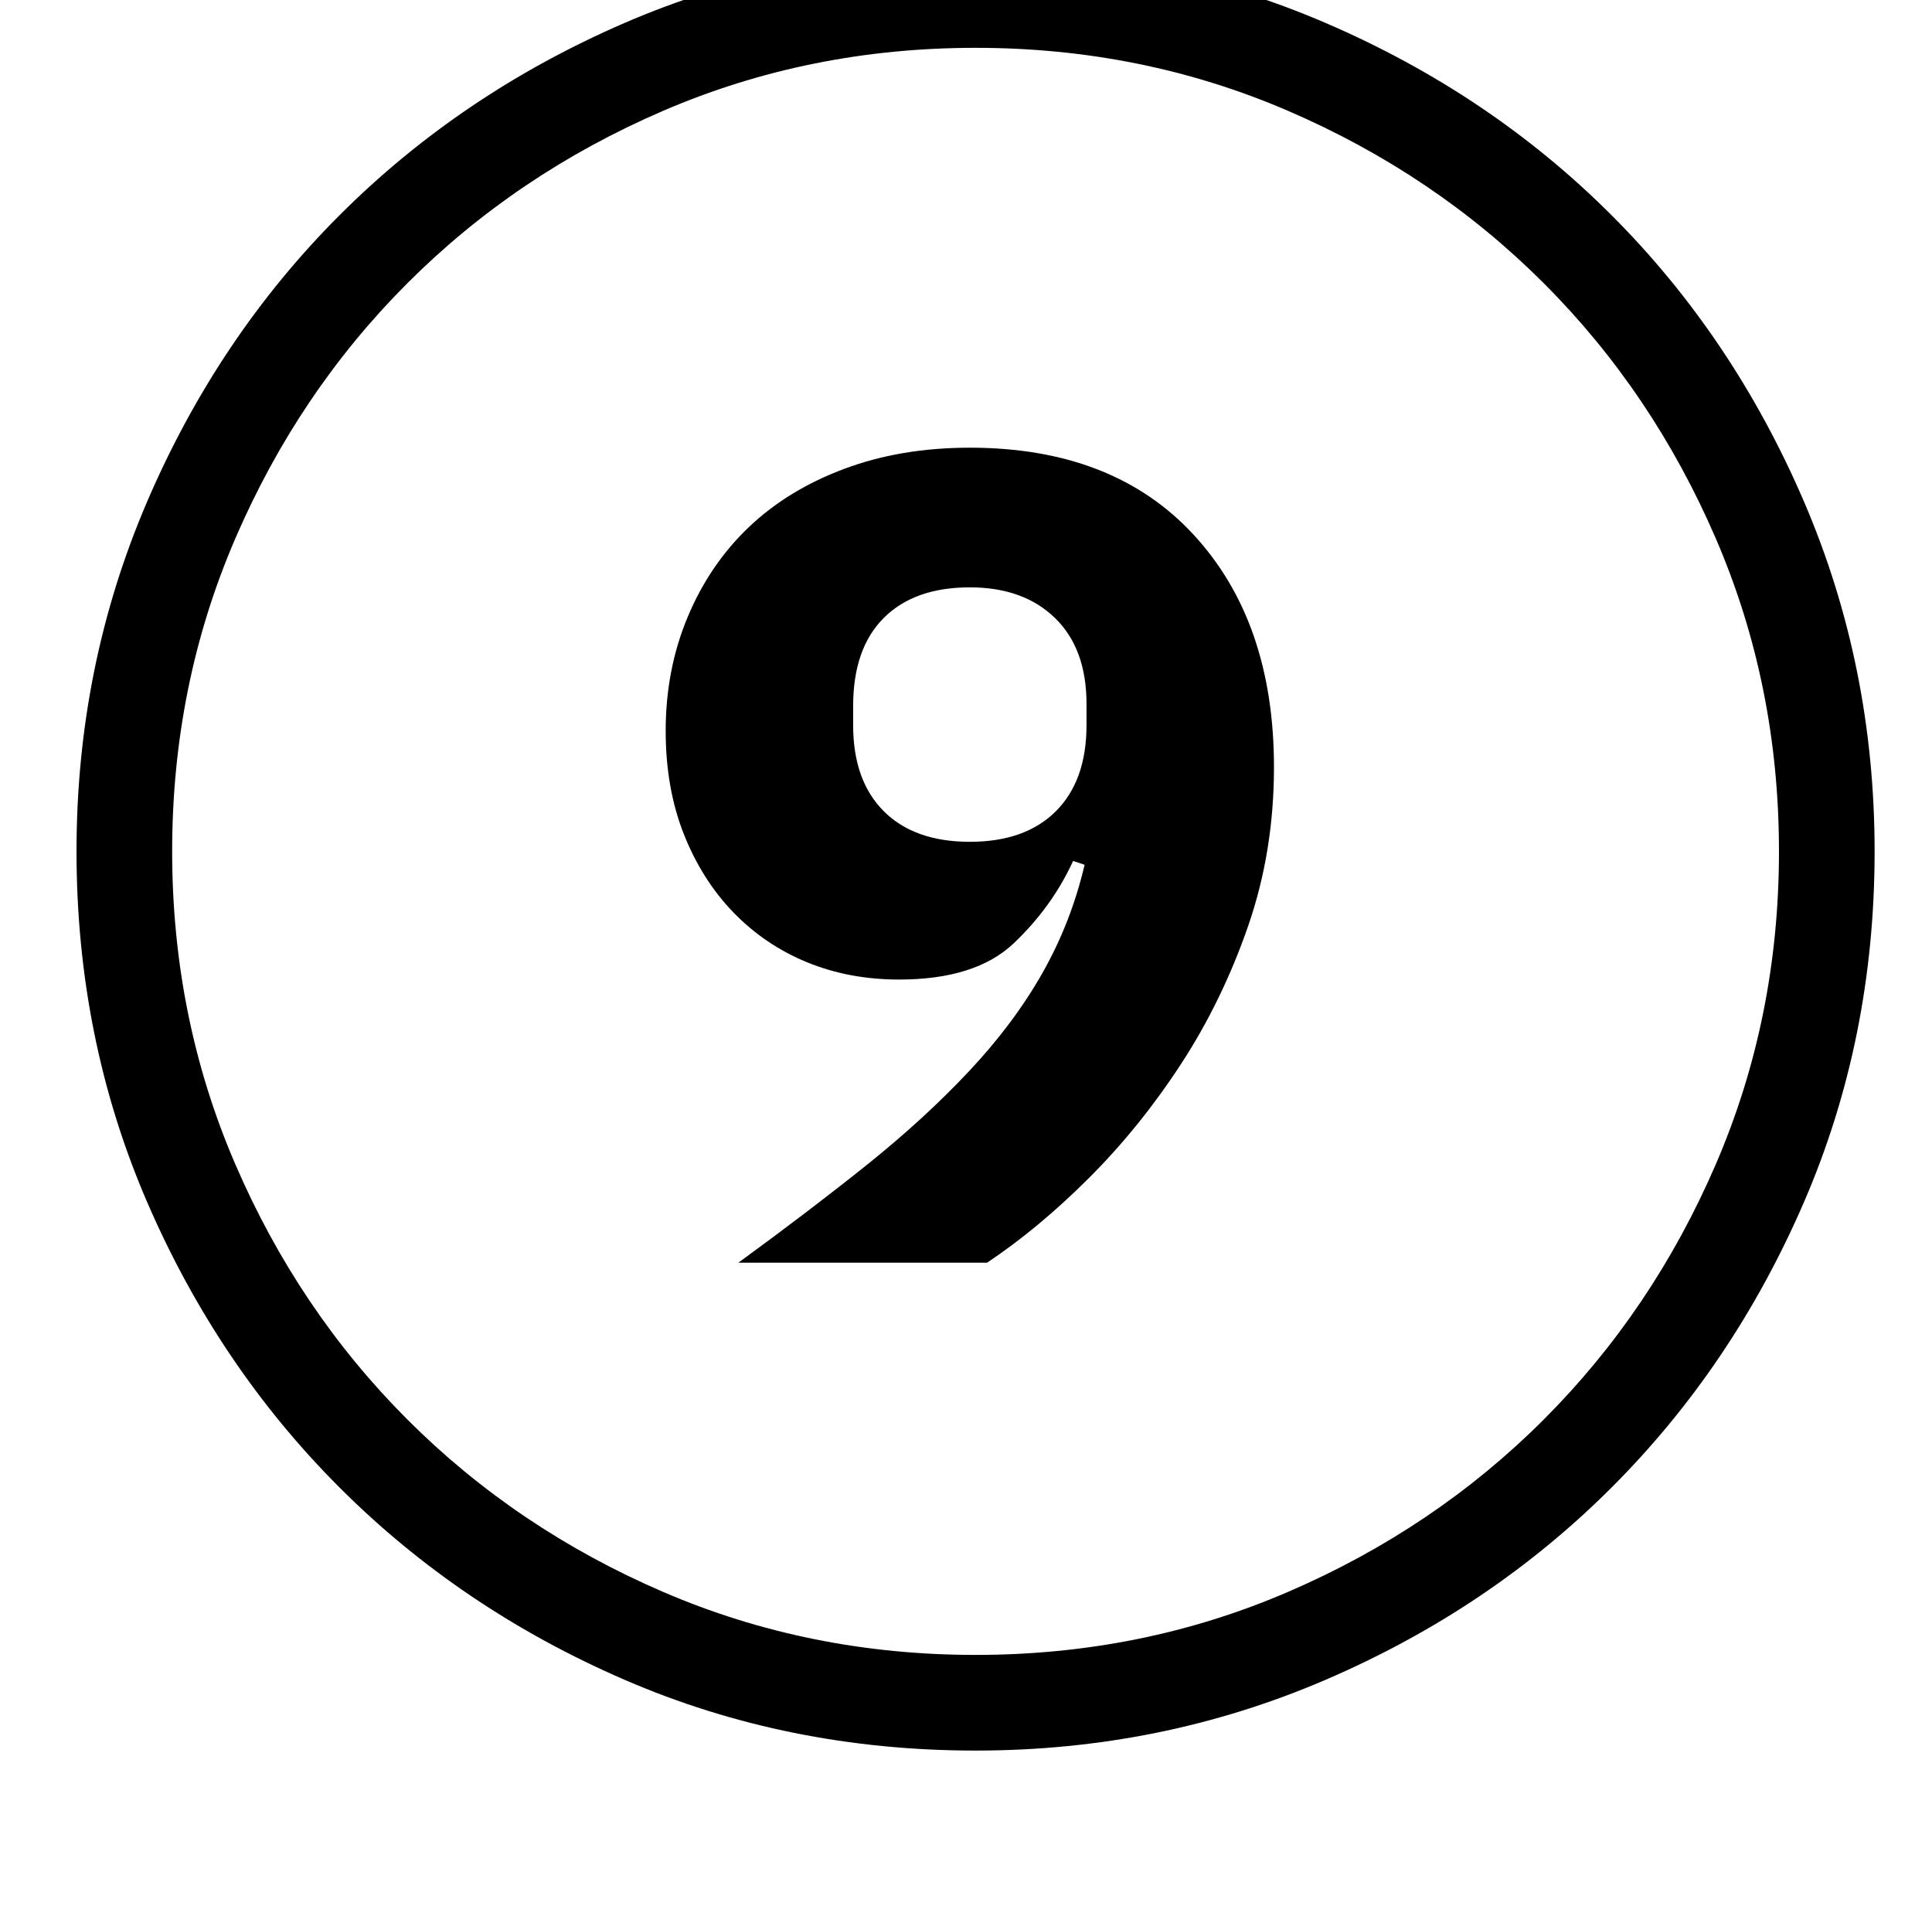
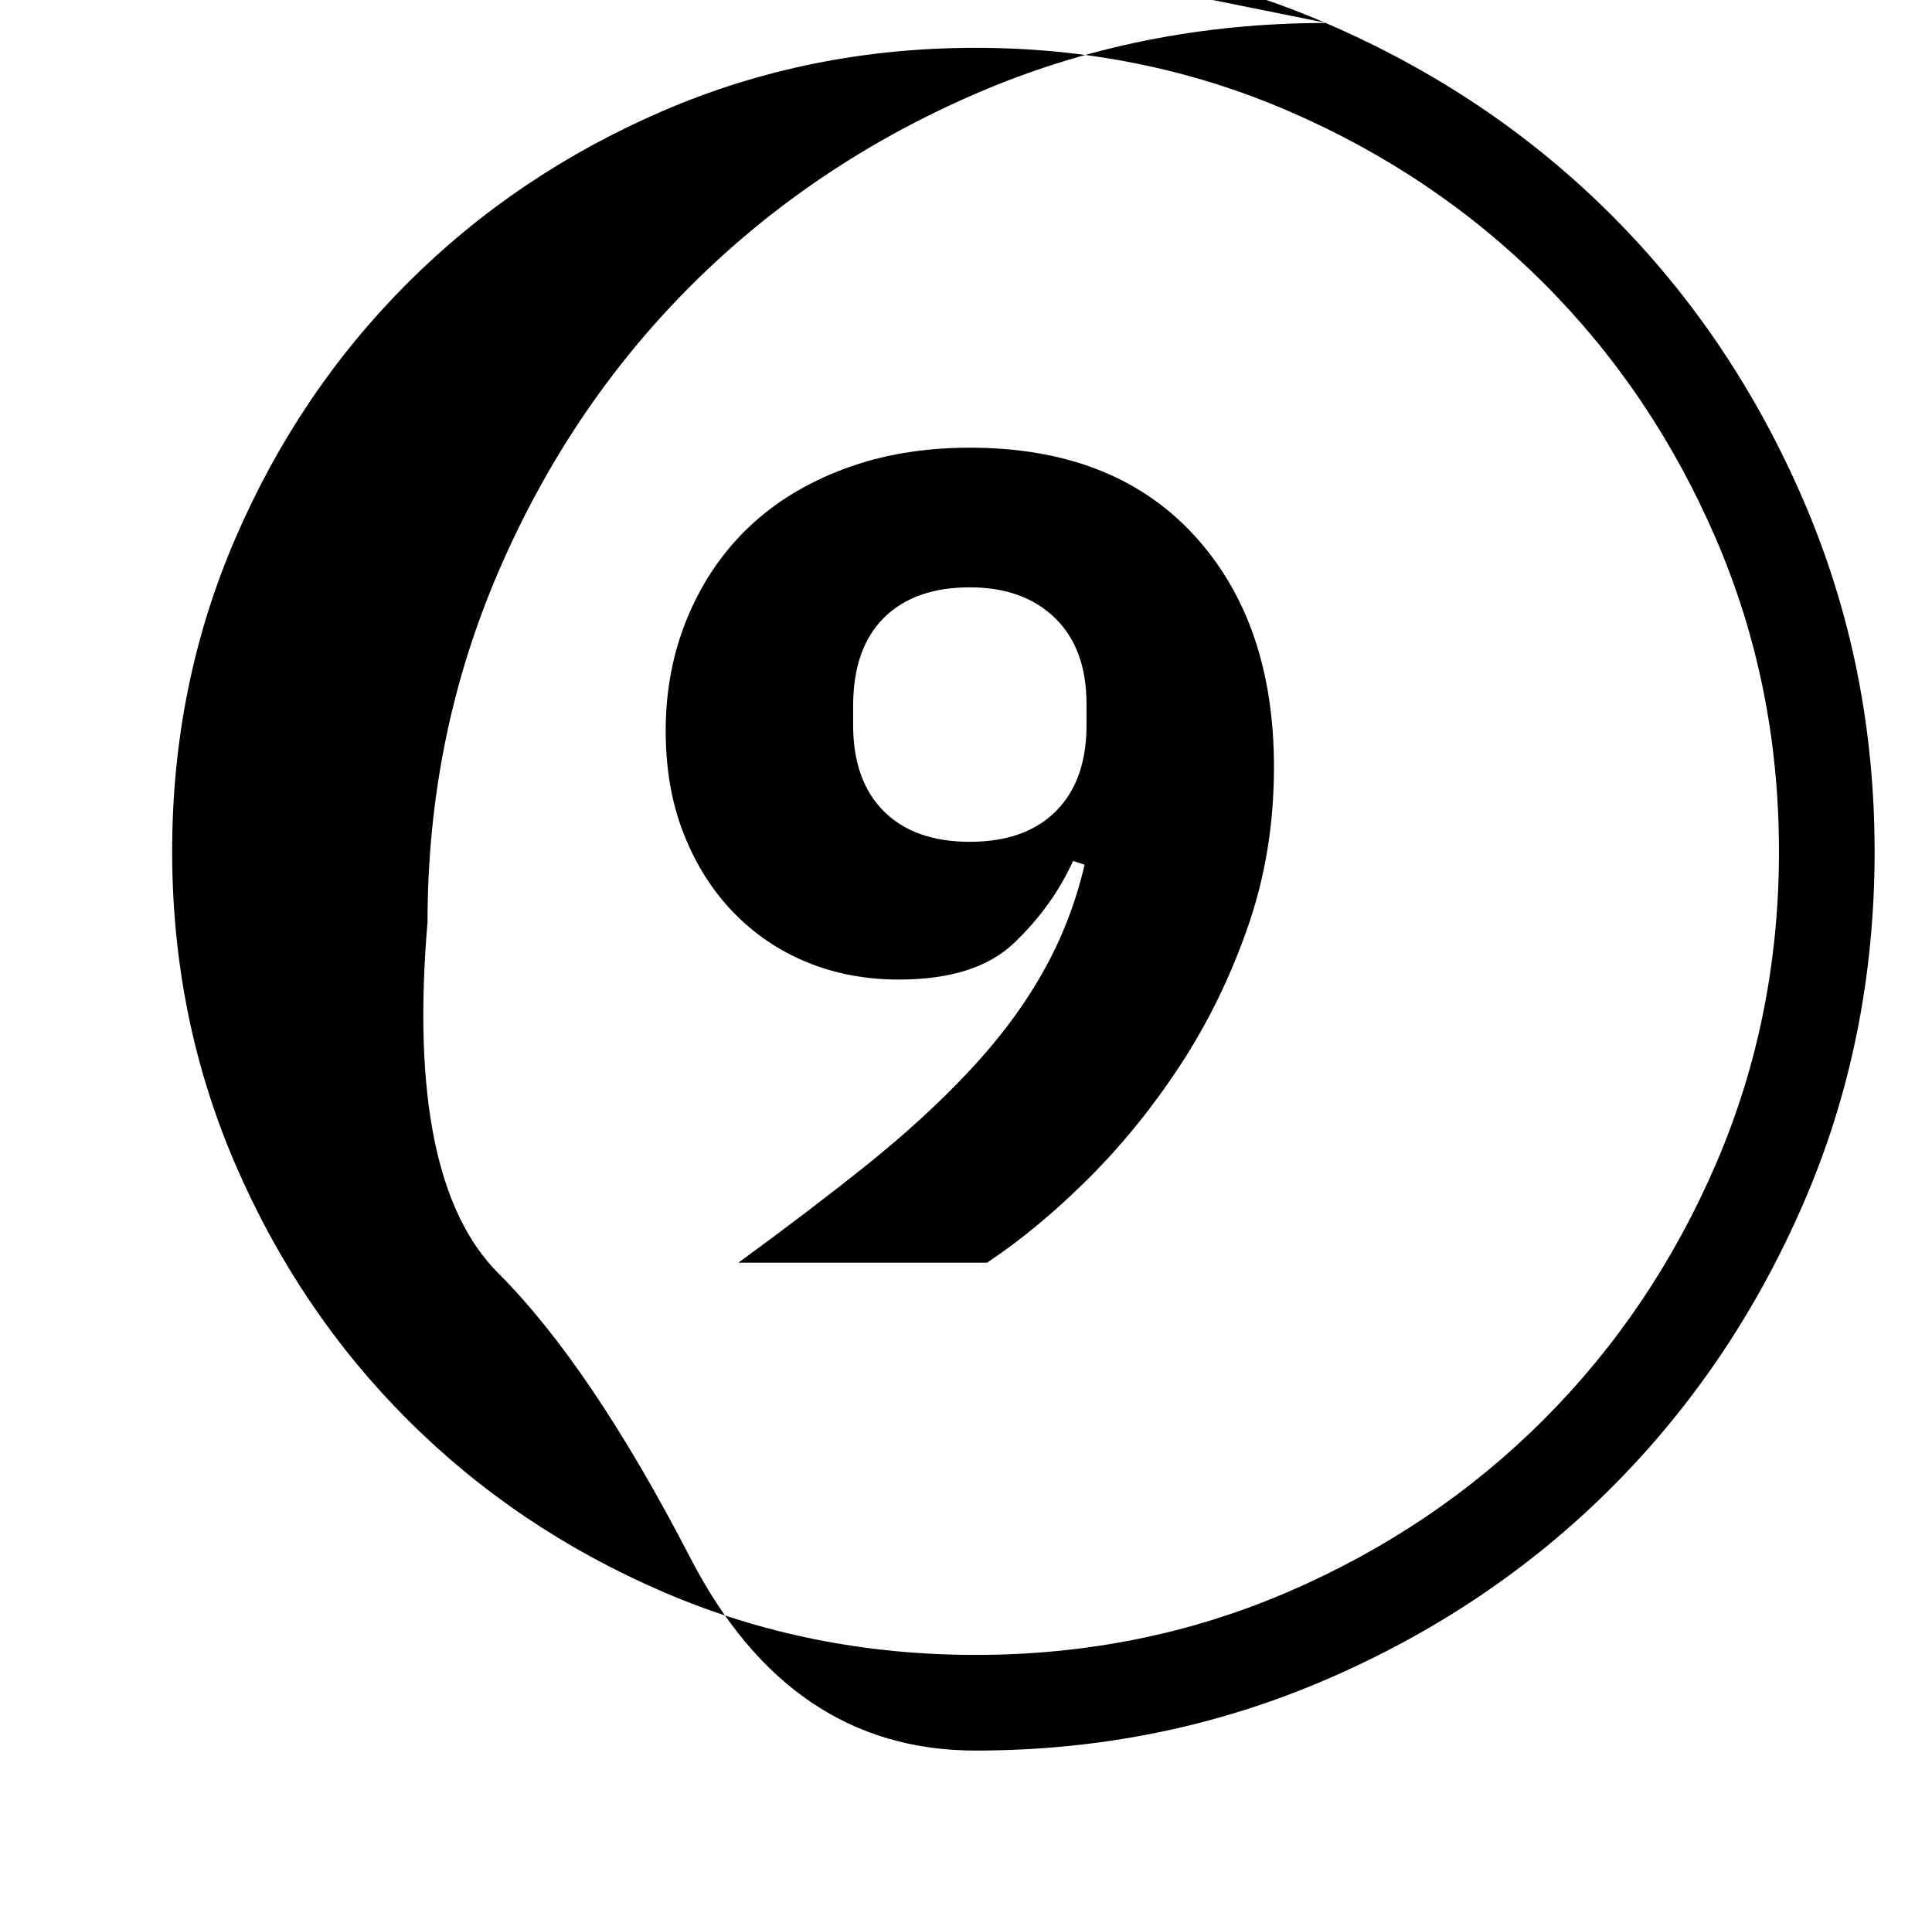
<svg xmlns="http://www.w3.org/2000/svg" version="1.1" viewBox="-10 0 1010 1000">
-   <path fill="currentColor" d="M500 -25q97 0 183 37t149.5 100.5t100.5 149.5t37 183q0 98 -37 183.5t-100.5 149t-149.5 100.5t-183 37q-98 0 -183.5 -37t-149 -100.5t-100.5 -149t-37 -183.5q0 -97 37 -183t100.5 -149.5t149 -100.5t183.5 -37zM500 865q87 0 163.5 -33t133.5 -90t90 -133.5 t33 -163.5t-33 -163.5t-90 -133.5t-133.5 -90t-163.5 -33t-163.5 33t-133.5 90t-90 133.5t-33 163.5t33 163.5t90 133.5t133.5 90t163.5 33zM497 234q75 0 117 45.5t42 121.5q0 44 -13.5 83t-35 72t-48 59.5t-53.5 44.5h-130q37 -27 67 -51t53.5 -49t38.5 -51.5t22 -56.5 l-6 -2q-11 24 -31 43t-60 19q-26 0 -48 -9t-38.5 -26t-26 -41t-9.5 -54q0 -32 11.5 -59.5t32 -47t50 -30.5t65.5 -11zM436 379q0 29 16 45t45 16t45 -16t16 -45v-11q0 -29 -16.5 -45t-44.5 -16q-29 0 -45 16t-16 46v10z" />
+   <path fill="currentColor" d="M500 -25q97 0 183 37t149.5 100.5t100.5 149.5t37 183q0 98 -37 183.5t-100.5 149t-149.5 100.5t-183 37t-149 -100.5t-100.5 -149t-37 -183.5q0 -97 37 -183t100.5 -149.5t149 -100.5t183.5 -37zM500 865q87 0 163.5 -33t133.5 -90t90 -133.5 t33 -163.5t-33 -163.5t-90 -133.5t-133.5 -90t-163.5 -33t-163.5 33t-133.5 90t-90 133.5t-33 163.5t33 163.5t90 133.5t133.5 90t163.5 33zM497 234q75 0 117 45.5t42 121.5q0 44 -13.5 83t-35 72t-48 59.5t-53.5 44.5h-130q37 -27 67 -51t53.5 -49t38.5 -51.5t22 -56.5 l-6 -2q-11 24 -31 43t-60 19q-26 0 -48 -9t-38.5 -26t-26 -41t-9.5 -54q0 -32 11.5 -59.5t32 -47t50 -30.5t65.5 -11zM436 379q0 29 16 45t45 16t45 -16t16 -45v-11q0 -29 -16.5 -45t-44.5 -16q-29 0 -45 16t-16 46v10z" />
</svg>